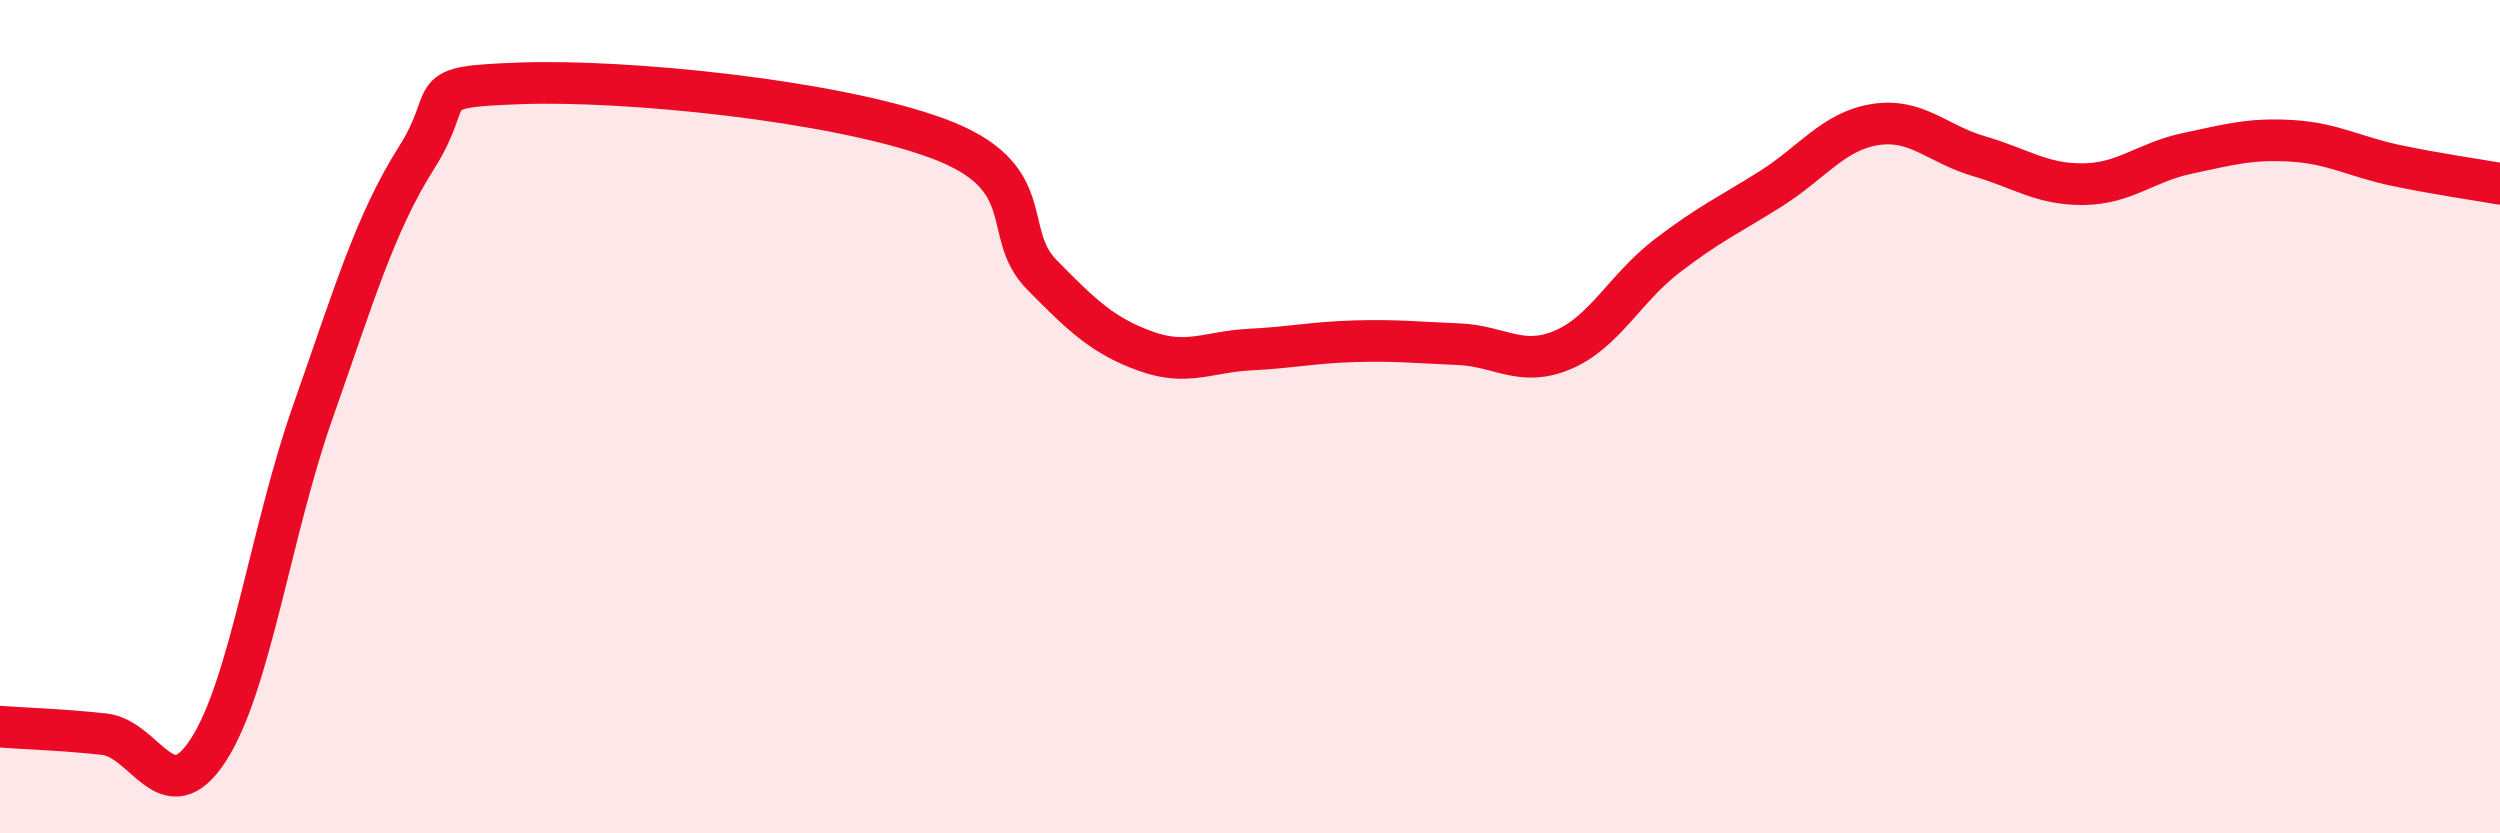
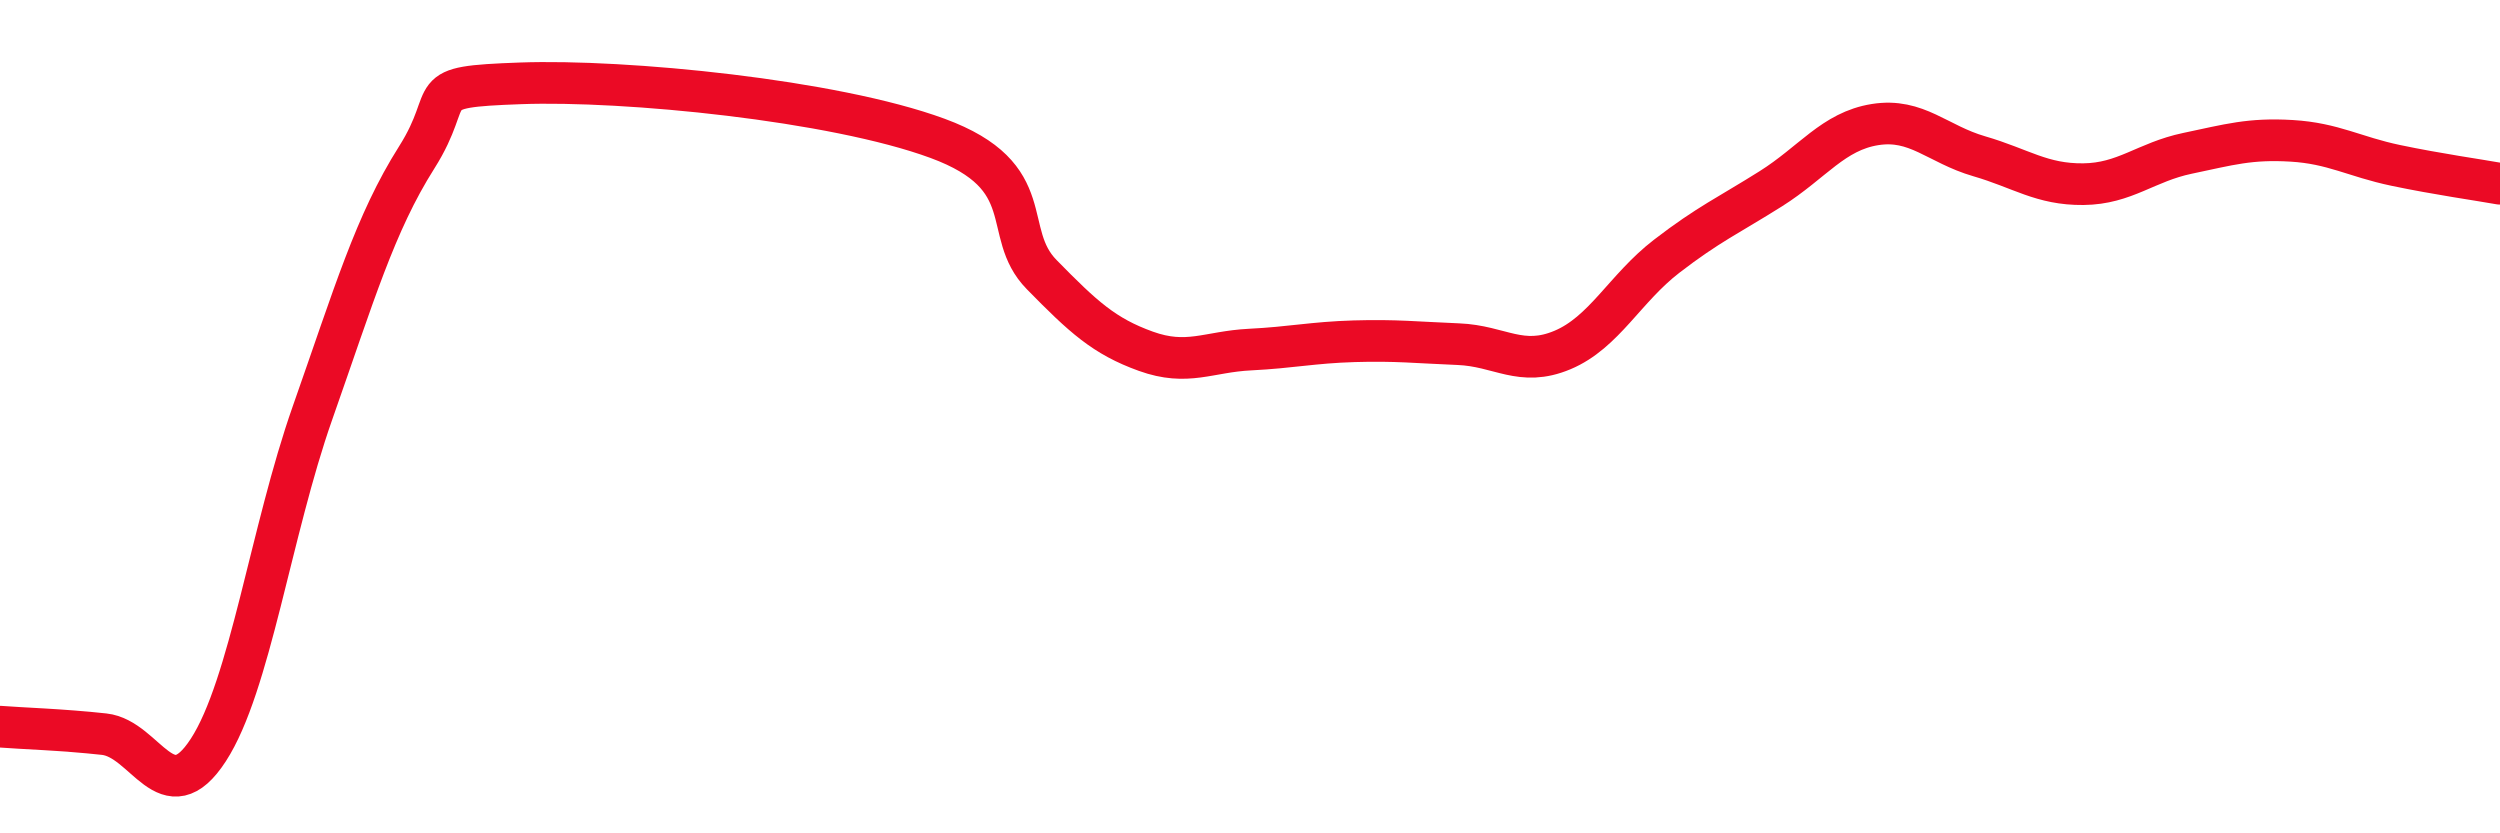
<svg xmlns="http://www.w3.org/2000/svg" width="60" height="20" viewBox="0 0 60 20">
-   <path d="M 0,17.44 C 0.5,17.48 1.5,17.51 2.5,17.62 C 3.5,17.73 4,19.54 5,18 C 6,16.46 6.5,12.75 7.5,9.91 C 8.5,7.07 9,5.36 10,3.78 C 11,2.2 10,2.09 12.5,2 C 15,1.91 20,2.4 22.5,3.32 C 25,4.24 24,5.57 25,6.59 C 26,7.61 26.5,8.07 27.5,8.43 C 28.5,8.79 29,8.44 30,8.39 C 31,8.34 31.5,8.22 32.5,8.19 C 33.5,8.16 34,8.22 35,8.26 C 36,8.3 36.5,8.82 37.5,8.4 C 38.5,7.98 39,6.92 40,6.15 C 41,5.38 41.5,5.16 42.5,4.53 C 43.5,3.9 44,3.15 45,2.99 C 46,2.83 46.5,3.46 47.5,3.75 C 48.5,4.04 49,4.43 50,4.42 C 51,4.41 51.5,3.89 52.5,3.68 C 53.5,3.47 54,3.32 55,3.38 C 56,3.44 56.5,3.76 57.5,3.97 C 58.5,4.18 59.5,4.32 60,4.41L60 20L0 20Z" fill="#EB0A25" opacity="0.1" stroke-linecap="round" stroke-linejoin="round" />
  <path d="M 0,17.44 C 0.5,17.48 1.5,17.51 2.5,17.62 C 3.5,17.73 4,19.54 5,18 C 6,16.46 6.5,12.75 7.5,9.91 C 8.5,7.07 9,5.36 10,3.78 C 11,2.2 10,2.09 12.5,2 C 15,1.91 20,2.4 22.5,3.32 C 25,4.24 24,5.57 25,6.59 C 26,7.61 26.5,8.07 27.5,8.43 C 28.5,8.79 29,8.44 30,8.39 C 31,8.34 31.5,8.22 32.5,8.19 C 33.5,8.16 34,8.22 35,8.26 C 36,8.3 36.5,8.82 37.5,8.4 C 38.5,7.98 39,6.92 40,6.15 C 41,5.38 41.5,5.16 42.5,4.53 C 43.5,3.9 44,3.15 45,2.99 C 46,2.83 46.5,3.46 47.5,3.75 C 48.5,4.04 49,4.43 50,4.42 C 51,4.41 51.5,3.89 52.5,3.68 C 53.5,3.47 54,3.32 55,3.38 C 56,3.44 56.5,3.76 57.5,3.97 C 58.5,4.18 59.5,4.32 60,4.41" stroke="#EB0A25" stroke-width="1" fill="none" stroke-linecap="round" stroke-linejoin="round" />
</svg>